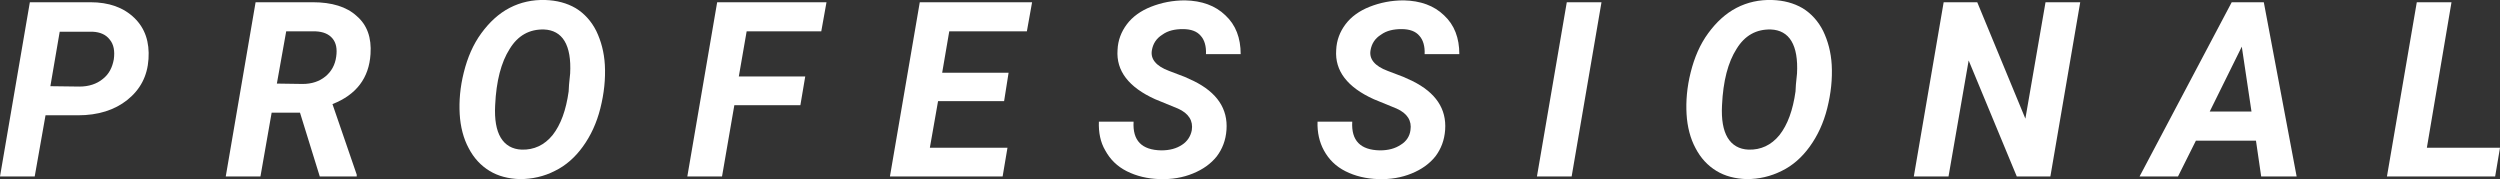
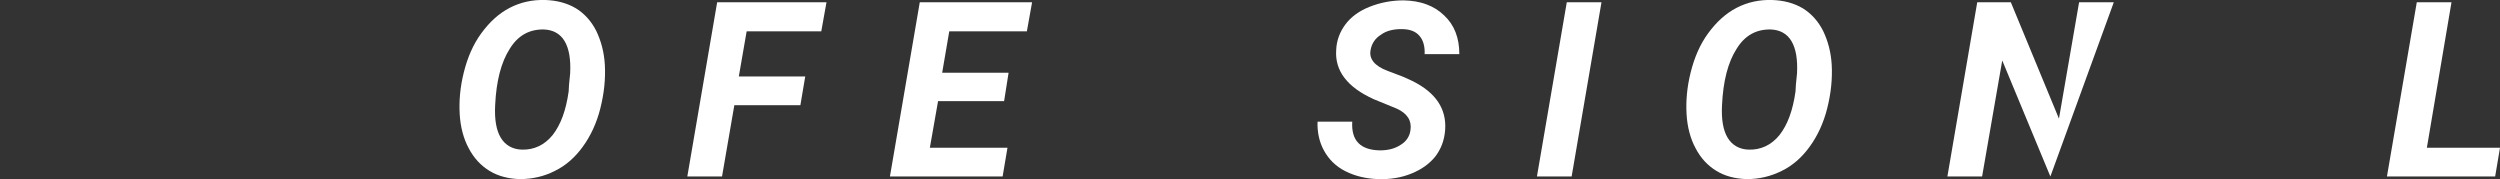
<svg xmlns="http://www.w3.org/2000/svg" version="1.1" id="レイヤー_1" x="0px" y="0px" width="670px" height="48px" viewBox="0 0 670 48" style="enable-background:new 0 0 670 48;" xml:space="preserve">
  <rect x="0" y="0" width="670" height="48" fill="#333333" stroke="none" />
  <style type="text/css">
	.st0{fill:#FFFFFF;}
</style>
  <g>
-     <path class="st0" d="M12.2,30.9L9.3,47.3H0L8,0.6l16.2,0c5,0,8.9,1.4,11.8,4.2c2.9,2.8,4.1,6.5,3.8,11c-0.3,4.6-2.2,8.2-5.7,11   c-3.4,2.7-7.8,4.1-13.2,4.1L12.2,30.9z M13.5,23.1l7.8,0.1c2.5,0,4.6-0.7,6.2-2c1.7-1.3,2.6-3.1,3-5.3c0.3-2.2,0-4-1.1-5.3   c-1-1.3-2.5-2-4.6-2.1l-8.8,0L13.5,23.1z" />
-     <path class="st0" d="M80.4,30.2h-7.6l-3,17.1h-9.3l8-46.7l15.3,0c5.1,0,9.1,1.2,11.8,3.7c2.8,2.4,4,5.8,3.7,10.2   c-0.4,6.4-3.8,10.9-10.2,13.4l6.5,18.9v0.5h-9.9L80.4,30.2z M74.2,22.4l6.9,0.1c2.5,0,4.5-0.7,6.1-2c1.6-1.3,2.6-3.1,2.9-5.3   c0.3-2.1,0-3.7-1-4.9s-2.5-1.8-4.5-1.9l-7.9,0L74.2,22.4z" />
    <path class="st0" d="M139.3,48c-3.1-0.1-5.8-0.8-8.1-2.2s-4.2-3.4-5.6-6.1c-1.4-2.6-2.2-5.7-2.4-9.1c-0.2-3.5,0.1-7.2,1.1-11.2   c1-4,2.5-7.5,4.7-10.5c2.2-3,4.7-5.3,7.6-6.8c2.9-1.5,6.1-2.2,9.5-2.1c3.1,0.1,5.8,0.8,8.2,2.2c2.3,1.4,4.2,3.5,5.5,6.1   c1.3,2.7,2.1,5.7,2.3,9.1c0.2,3.8-0.2,7.6-1.2,11.6s-2.6,7.4-4.7,10.3c-2.1,2.9-4.6,5.1-7.5,6.5C145.8,47.3,142.6,48,139.3,48z    M152.5,22.7l0.3-3c0.2-3.8-0.3-6.7-1.5-8.7c-1.2-2-3.1-3-5.5-3.1c-3.9-0.1-7,1.6-9.2,5.2c-2.3,3.6-3.6,8.6-3.9,15.1   c-0.2,3.8,0.3,6.7,1.5,8.7c1.2,2,3.1,3.1,5.6,3.2c3.3,0.1,6.1-1.2,8.3-3.9c2.2-2.8,3.6-6.7,4.3-11.7L152.5,22.7z" />
    <path class="st0" d="M214.5,28.2h-17.7l-3.3,19.1h-9.3l8-46.7h29.3l-1.4,7.8h-20l-2.1,12.1h17.8L214.5,28.2z" />
    <path class="st0" d="M269.1,27.1h-17.7l-2.2,12.5h20.8l-1.3,7.7h-30.2l8-46.7h30.1l-1.4,7.8h-20.8l-1.9,11.1h17.8L269.1,27.1z" />
-     <path class="st0" d="M319.4,34.9c0.4-2.5-0.8-4.5-3.7-5.8l-6.1-2.5c-7.1-3.2-10.5-7.6-10.1-13.2c0.1-2.6,1-4.9,2.5-6.9   c1.5-2,3.7-3.6,6.5-4.7s5.8-1.7,9.1-1.7c4.5,0.1,8.1,1.4,10.8,4c2.8,2.6,4.1,6.1,4.1,10.4h-9.3c0.1-2.1-0.4-3.8-1.4-4.9   c-1-1.2-2.6-1.8-4.8-1.8c-2.1,0-4,0.4-5.5,1.5c-1.6,1-2.5,2.4-2.8,4.2c-0.4,2.3,1.1,4.2,4.6,5.5l4.2,1.6l2.4,1.1   c6.3,3.1,9.2,7.5,8.8,13.1c-0.2,2.8-1.1,5.1-2.6,7.1c-1.6,2-3.7,3.5-6.4,4.6c-2.7,1.1-5.6,1.6-8.9,1.5c-3.3-0.1-6.2-0.8-8.8-2.1   c-2.6-1.3-4.5-3.2-5.8-5.6c-1.3-2.2-1.8-4.8-1.7-7.7l9.3,0c-0.3,5.1,2.2,7.6,7.4,7.7c2.3,0,4.1-0.5,5.6-1.5   C318.2,37.9,319.1,36.5,319.4,34.9z" />
    <path class="st0" d="M378,34.9c0.4-2.5-0.8-4.5-3.7-5.8l-6.1-2.5c-7.1-3.2-10.5-7.6-10.1-13.2c0.1-2.6,1-4.9,2.5-6.9   c1.5-2,3.7-3.6,6.5-4.7s5.8-1.7,9.1-1.7c4.5,0.1,8.1,1.4,10.8,4c2.8,2.6,4.1,6.1,4.1,10.4h-9.3c0.1-2.1-0.4-3.8-1.4-4.9   c-1-1.2-2.6-1.8-4.8-1.8c-2.1,0-4,0.4-5.5,1.5c-1.6,1-2.5,2.4-2.8,4.2c-0.4,2.3,1.1,4.2,4.6,5.5l4.2,1.6l2.4,1.1   c6.3,3.1,9.2,7.5,8.8,13.1c-0.2,2.8-1.1,5.1-2.6,7.1c-1.6,2-3.7,3.5-6.4,4.6c-2.7,1.1-5.6,1.6-8.9,1.5c-3.3-0.1-6.2-0.8-8.8-2.1   c-2.6-1.3-4.5-3.2-5.8-5.6c-1.2-2.2-1.8-4.8-1.7-7.7l9.3,0c-0.3,5.1,2.2,7.6,7.4,7.7c2.3,0,4.1-0.5,5.6-1.5   C376.9,37.9,377.8,36.5,378,34.9z" />
    <path class="st0" d="M421.2,47.3h-9.3l8-46.7h9.3L421.2,47.3z" />
    <path class="st0" d="M468.1,48c-3.1-0.1-5.8-0.8-8.1-2.2s-4.2-3.4-5.6-6.1c-1.4-2.6-2.2-5.7-2.4-9.1c-0.2-3.5,0.1-7.2,1.1-11.2   c1-4,2.5-7.5,4.7-10.5c2.2-3,4.7-5.3,7.6-6.8c2.9-1.5,6.1-2.2,9.5-2.1c3.1,0.1,5.8,0.8,8.2,2.2c2.3,1.4,4.2,3.5,5.5,6.1   c1.3,2.7,2.1,5.7,2.3,9.1c0.2,3.8-0.2,7.6-1.2,11.6s-2.6,7.4-4.7,10.3c-2.1,2.9-4.6,5.1-7.5,6.5C474.5,47.3,471.4,48,468.1,48z    M481.3,22.7l0.3-3c0.2-3.8-0.3-6.7-1.5-8.7c-1.2-2-3.1-3-5.5-3.1c-3.9-0.1-7,1.6-9.2,5.2c-2.3,3.6-3.6,8.6-3.9,15.1   c-0.2,3.8,0.3,6.7,1.5,8.7c1.2,2,3.1,3.1,5.6,3.2c3.3,0.1,6.1-1.2,8.3-3.9c2.2-2.8,3.6-6.7,4.3-11.7L481.3,22.7z" />
-     <path class="st0" d="M549.5,47.3h-9l-12.9-31.1l-5.4,31.1h-9.3l8-46.7h9l12.9,31.2l5.4-31.2h9.3L549.5,47.3z" />
-     <path class="st0" d="M604.6,37.7h-16.1l-4.8,9.6h-10.3l24.7-46.7h8.6l8.8,46.7H606L604.6,37.7z M592.2,29.9h11.2l-2.6-17.4   L592.2,29.9z" />
+     <path class="st0" d="M549.5,47.3l-12.9-31.1l-5.4,31.1h-9.3l8-46.7h9l12.9,31.2l5.4-31.2h9.3L549.5,47.3z" />
    <path class="st0" d="M650.4,39.6H670l-1.3,7.7h-29l8-46.7h9.3L650.4,39.6z" />
  </g>
</svg>